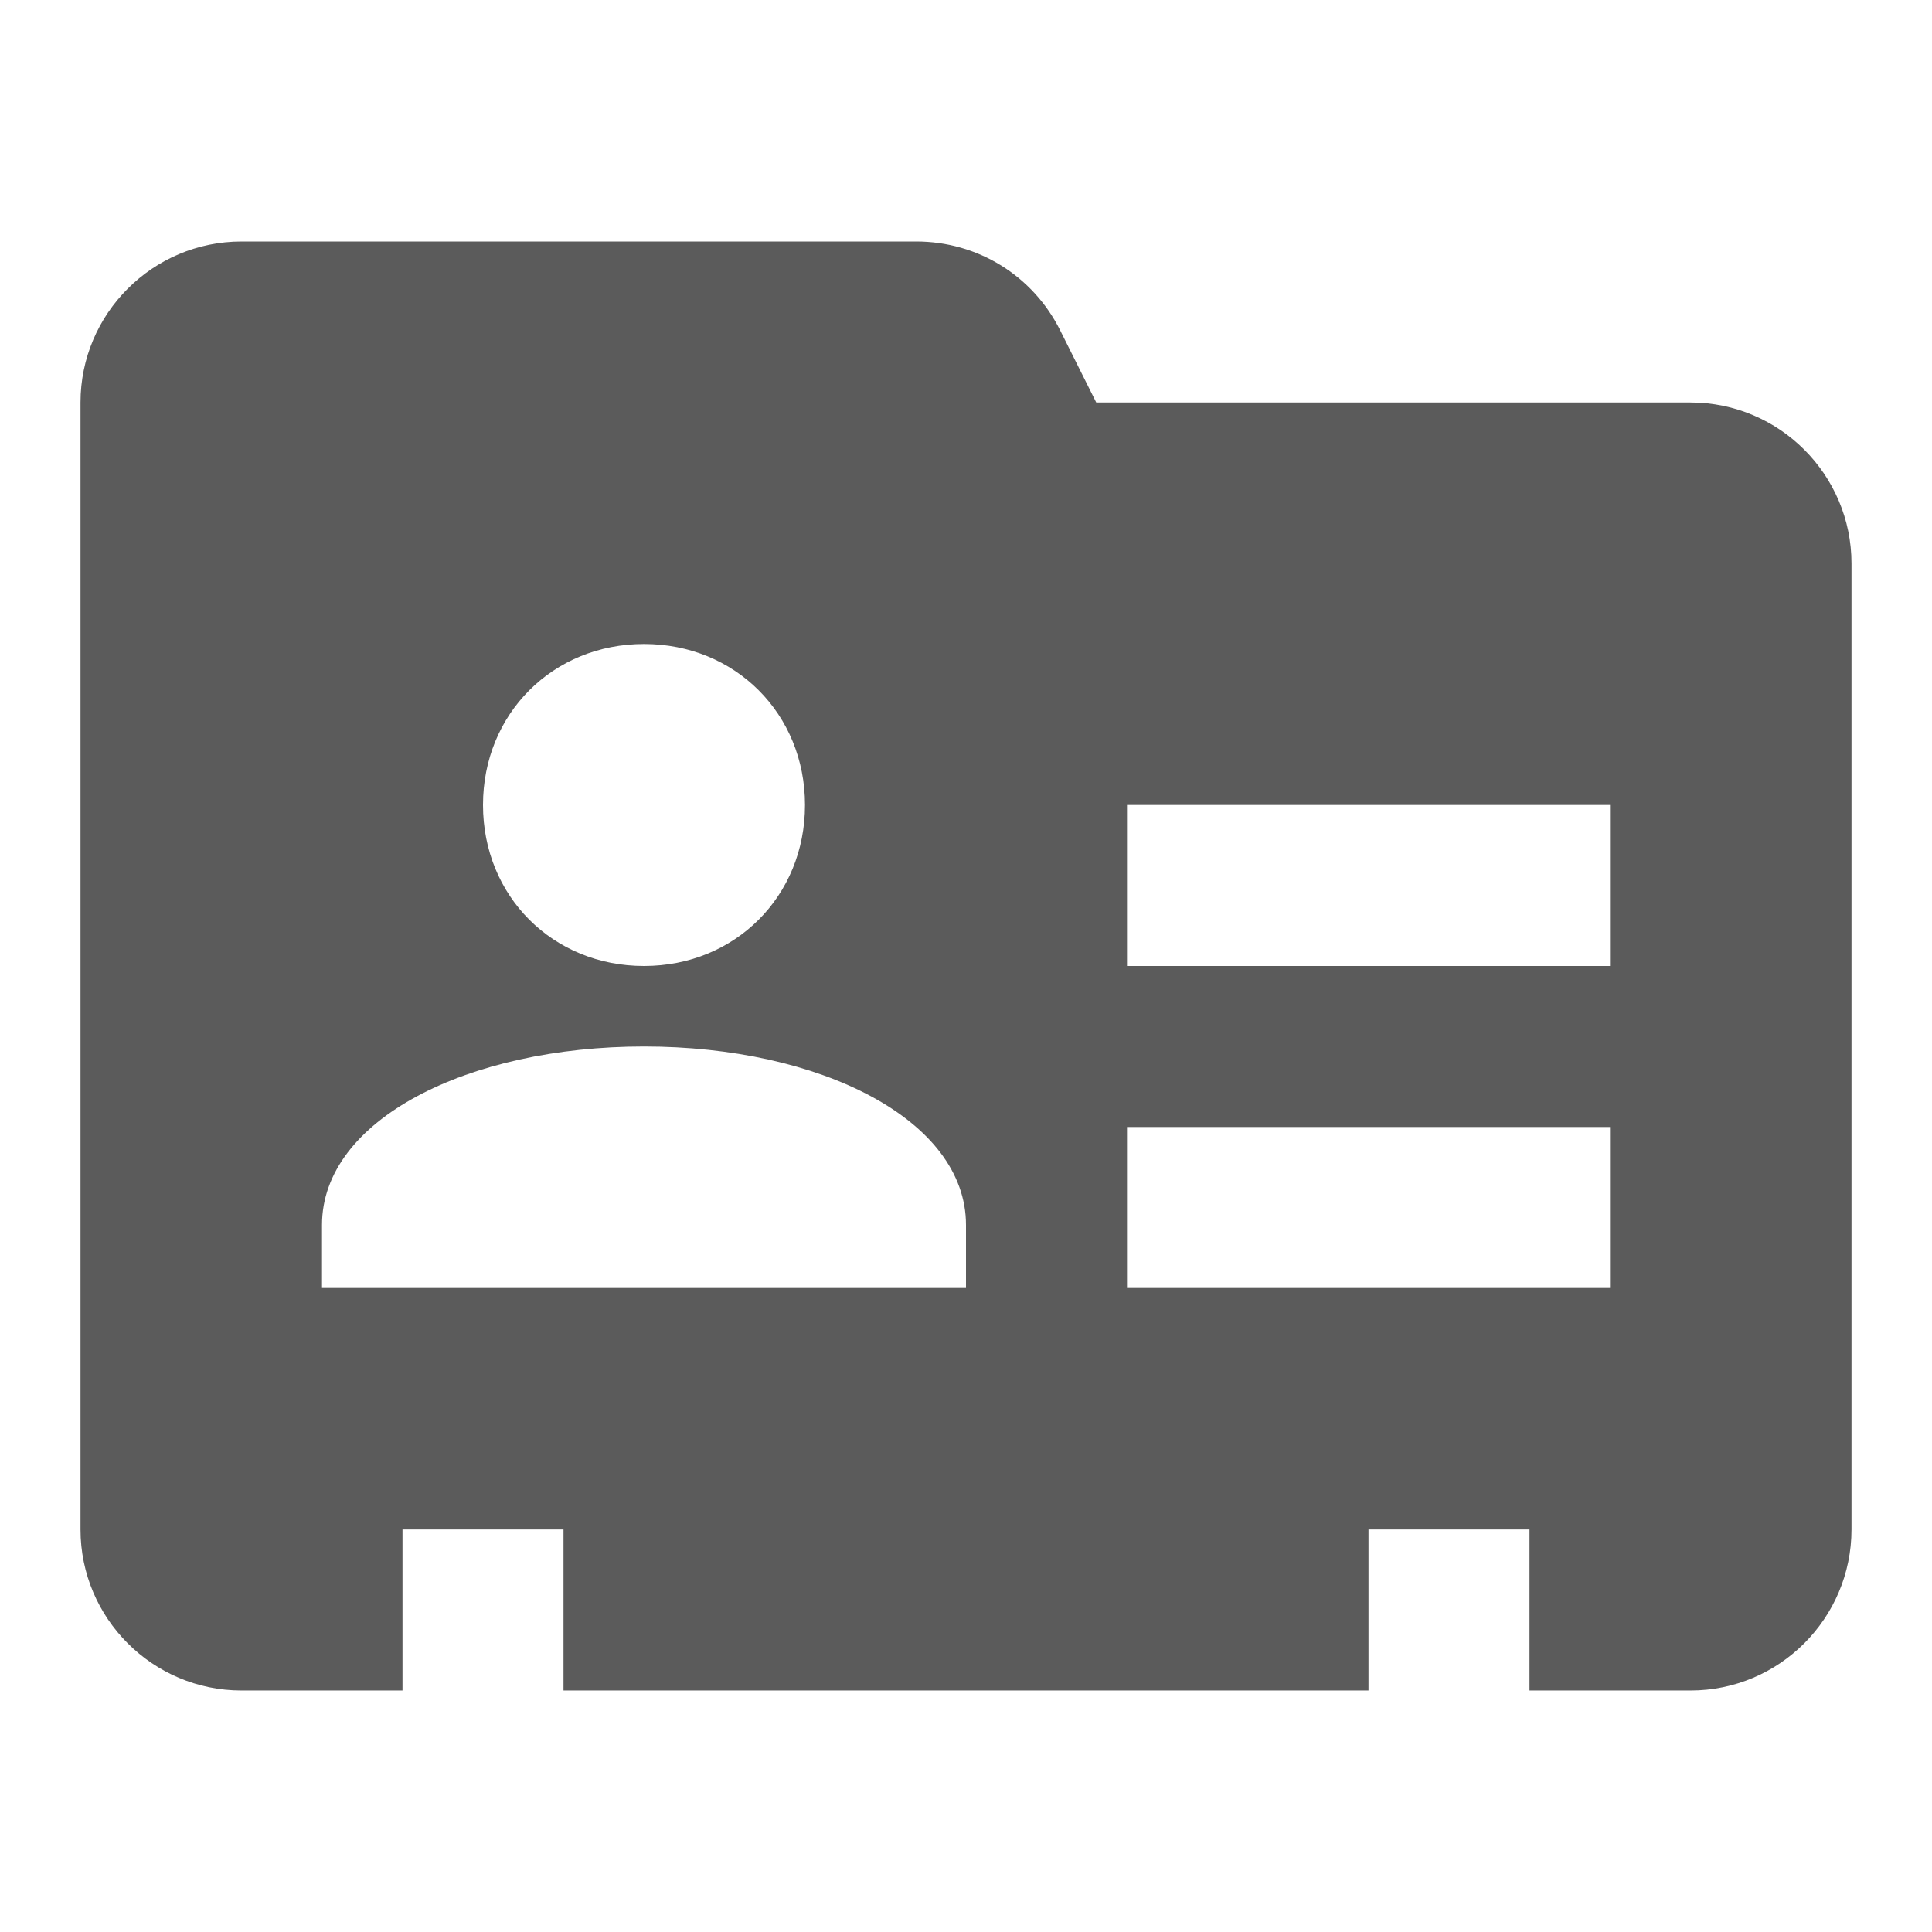
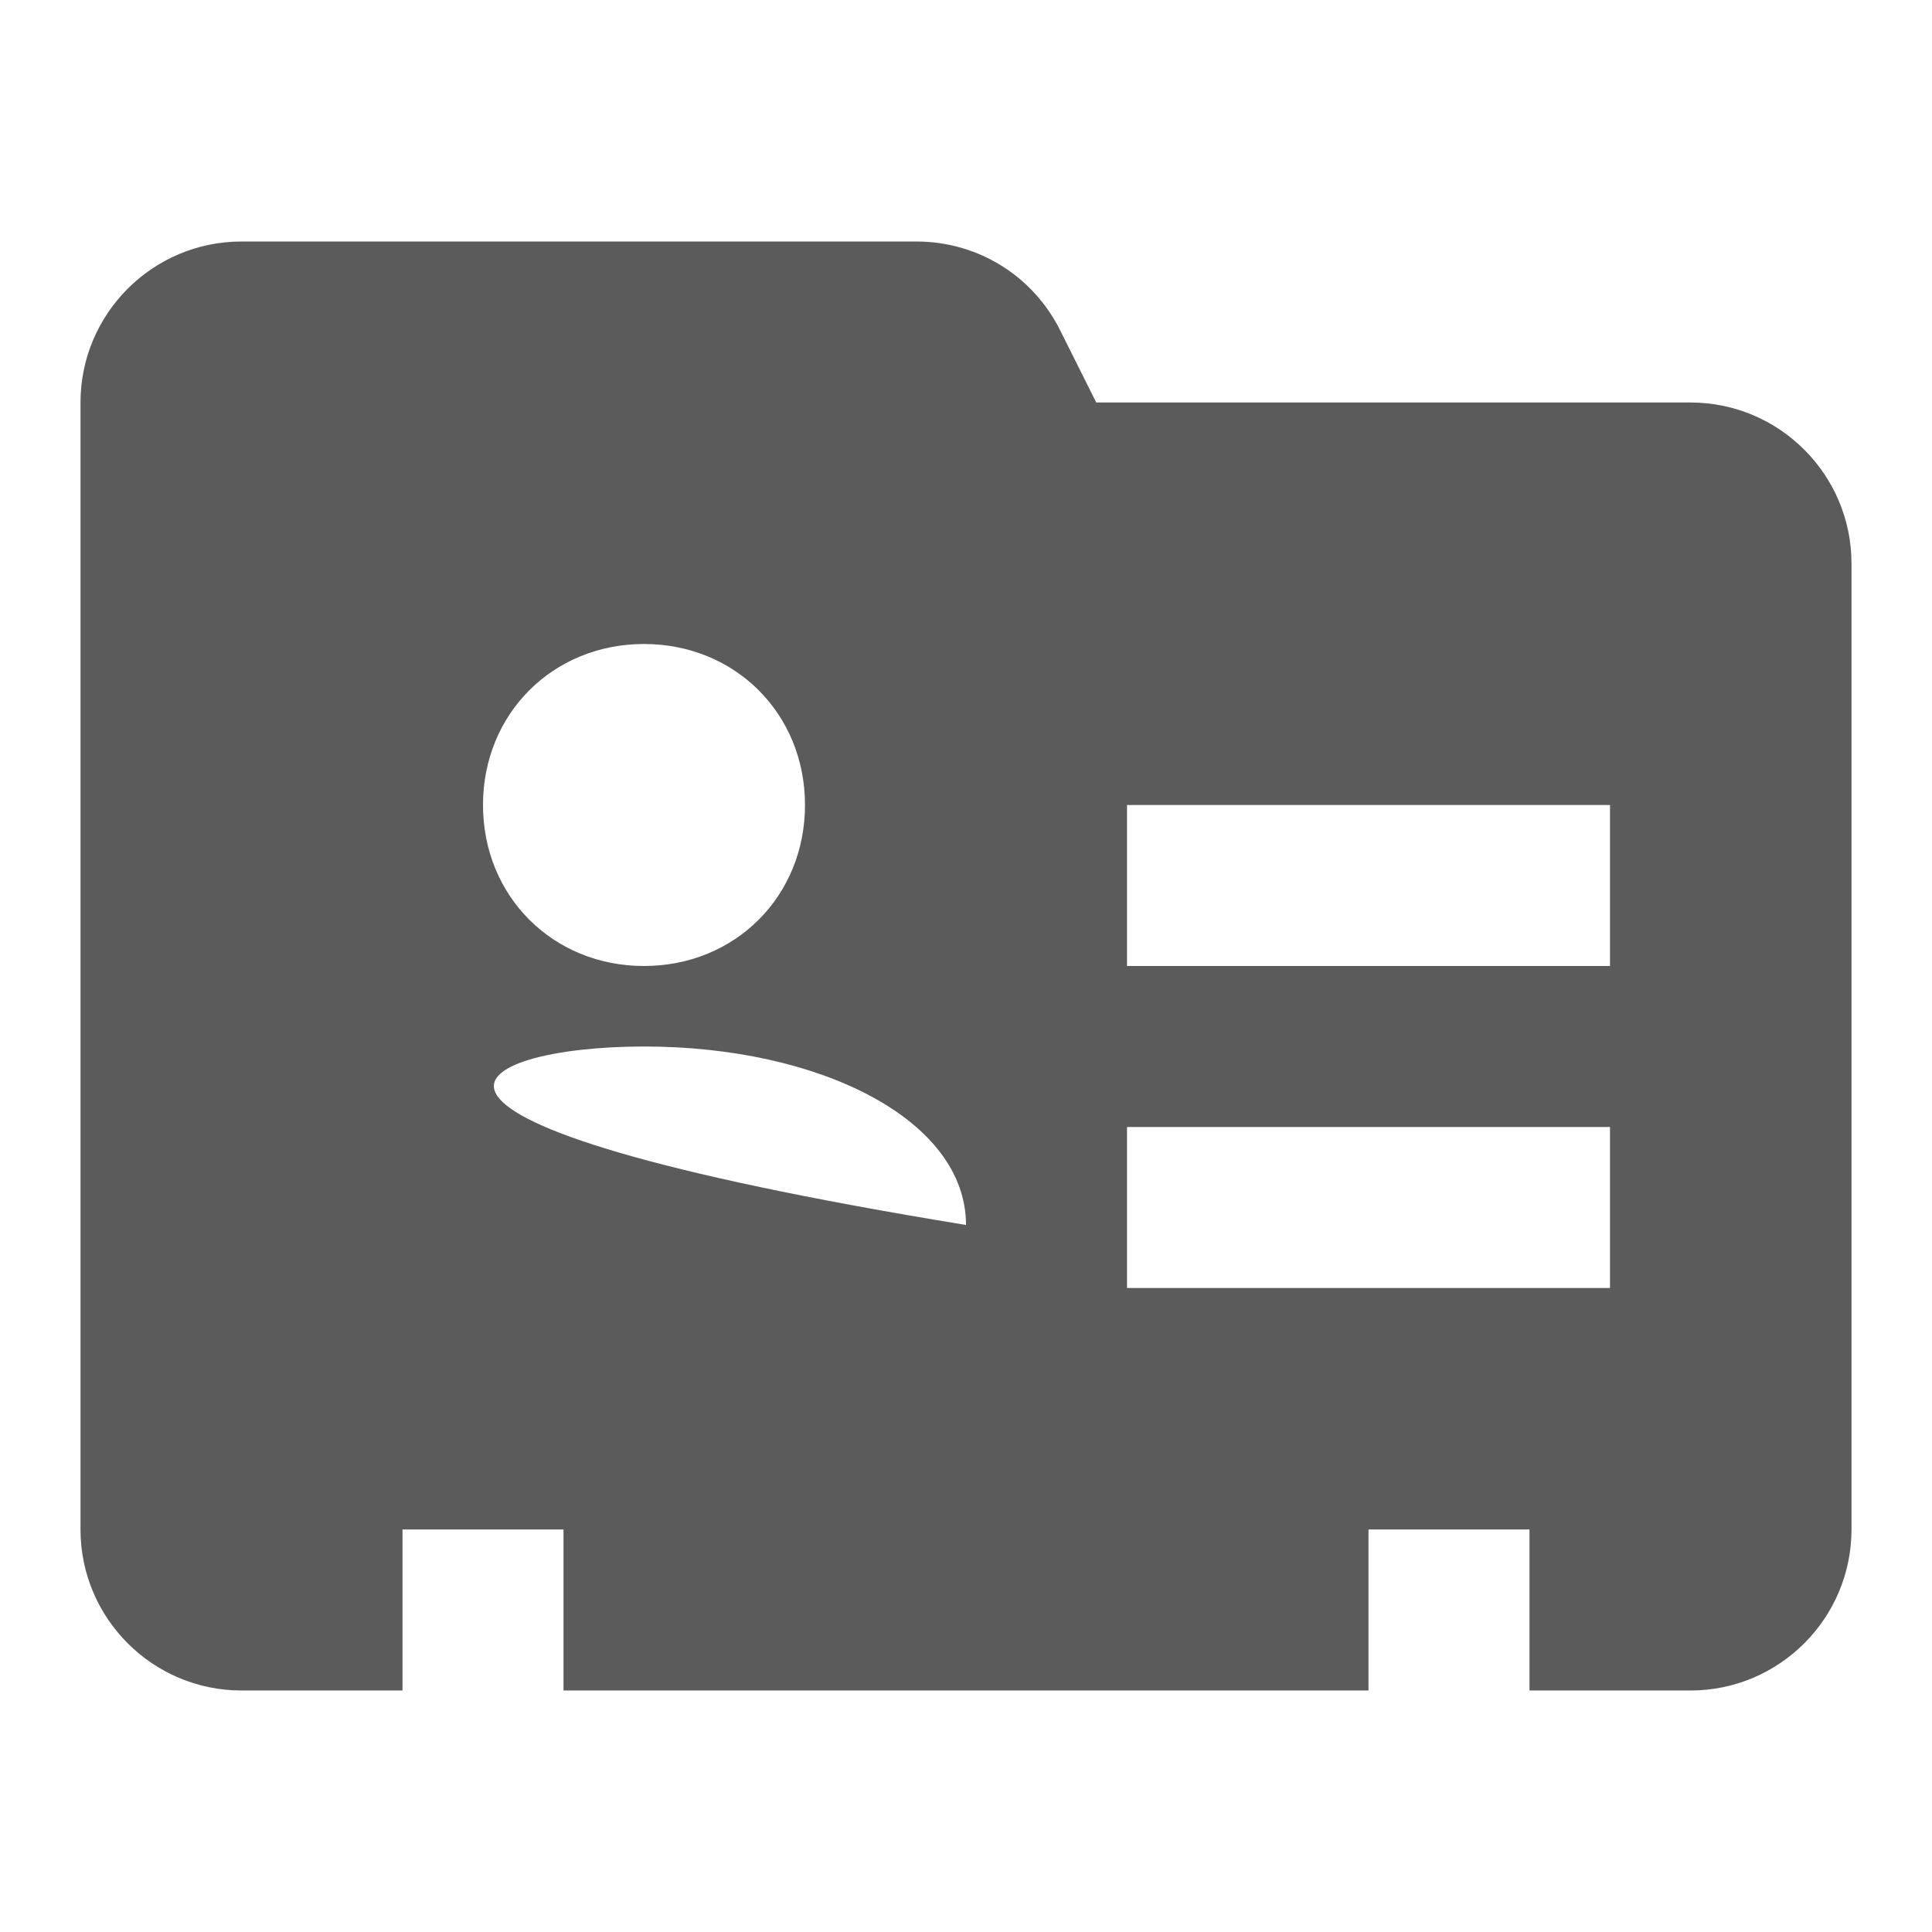
<svg xmlns="http://www.w3.org/2000/svg" viewBox="0 0 24 24">
-   <path d="M21,5h-7.382l-0.447-0.894C12.831,3.424,12.146,3,11.382,3H3C1.897,3,1,3.897,1,5v14c0,1.103,0.897,2,2,2h2v-2h2v2h10v-2h2 v2h2c1.103,0,2-0.897,2-2V7C23,5.897,22.103,5,21,5z M8,8c1.133,0,2,0.867,2,2c0,1.133-0.867,2-2,2s-2-0.867-2-2 C6,8.867,6.867,8,8,8z M12,16H4c0-0.157,0-0.624,0-0.783C4,13.909,5.815,13,8,13s4,0.909,4,2.217C12,15.376,12,15.843,12,16z M20,16h-6v-2h6V16z M20,12h-6v-2h6V12z" fill="#5B5B5B" />
+   <path d="M21,5h-7.382l-0.447-0.894C12.831,3.424,12.146,3,11.382,3H3C1.897,3,1,3.897,1,5v14c0,1.103,0.897,2,2,2h2v-2h2v2h10v-2h2 v2h2c1.103,0,2-0.897,2-2V7C23,5.897,22.103,5,21,5z M8,8c1.133,0,2,0.867,2,2c0,1.133-0.867,2-2,2s-2-0.867-2-2 C6,8.867,6.867,8,8,8z M12,16c0-0.157,0-0.624,0-0.783C4,13.909,5.815,13,8,13s4,0.909,4,2.217C12,15.376,12,15.843,12,16z M20,16h-6v-2h6V16z M20,12h-6v-2h6V12z" fill="#5B5B5B" />
</svg>